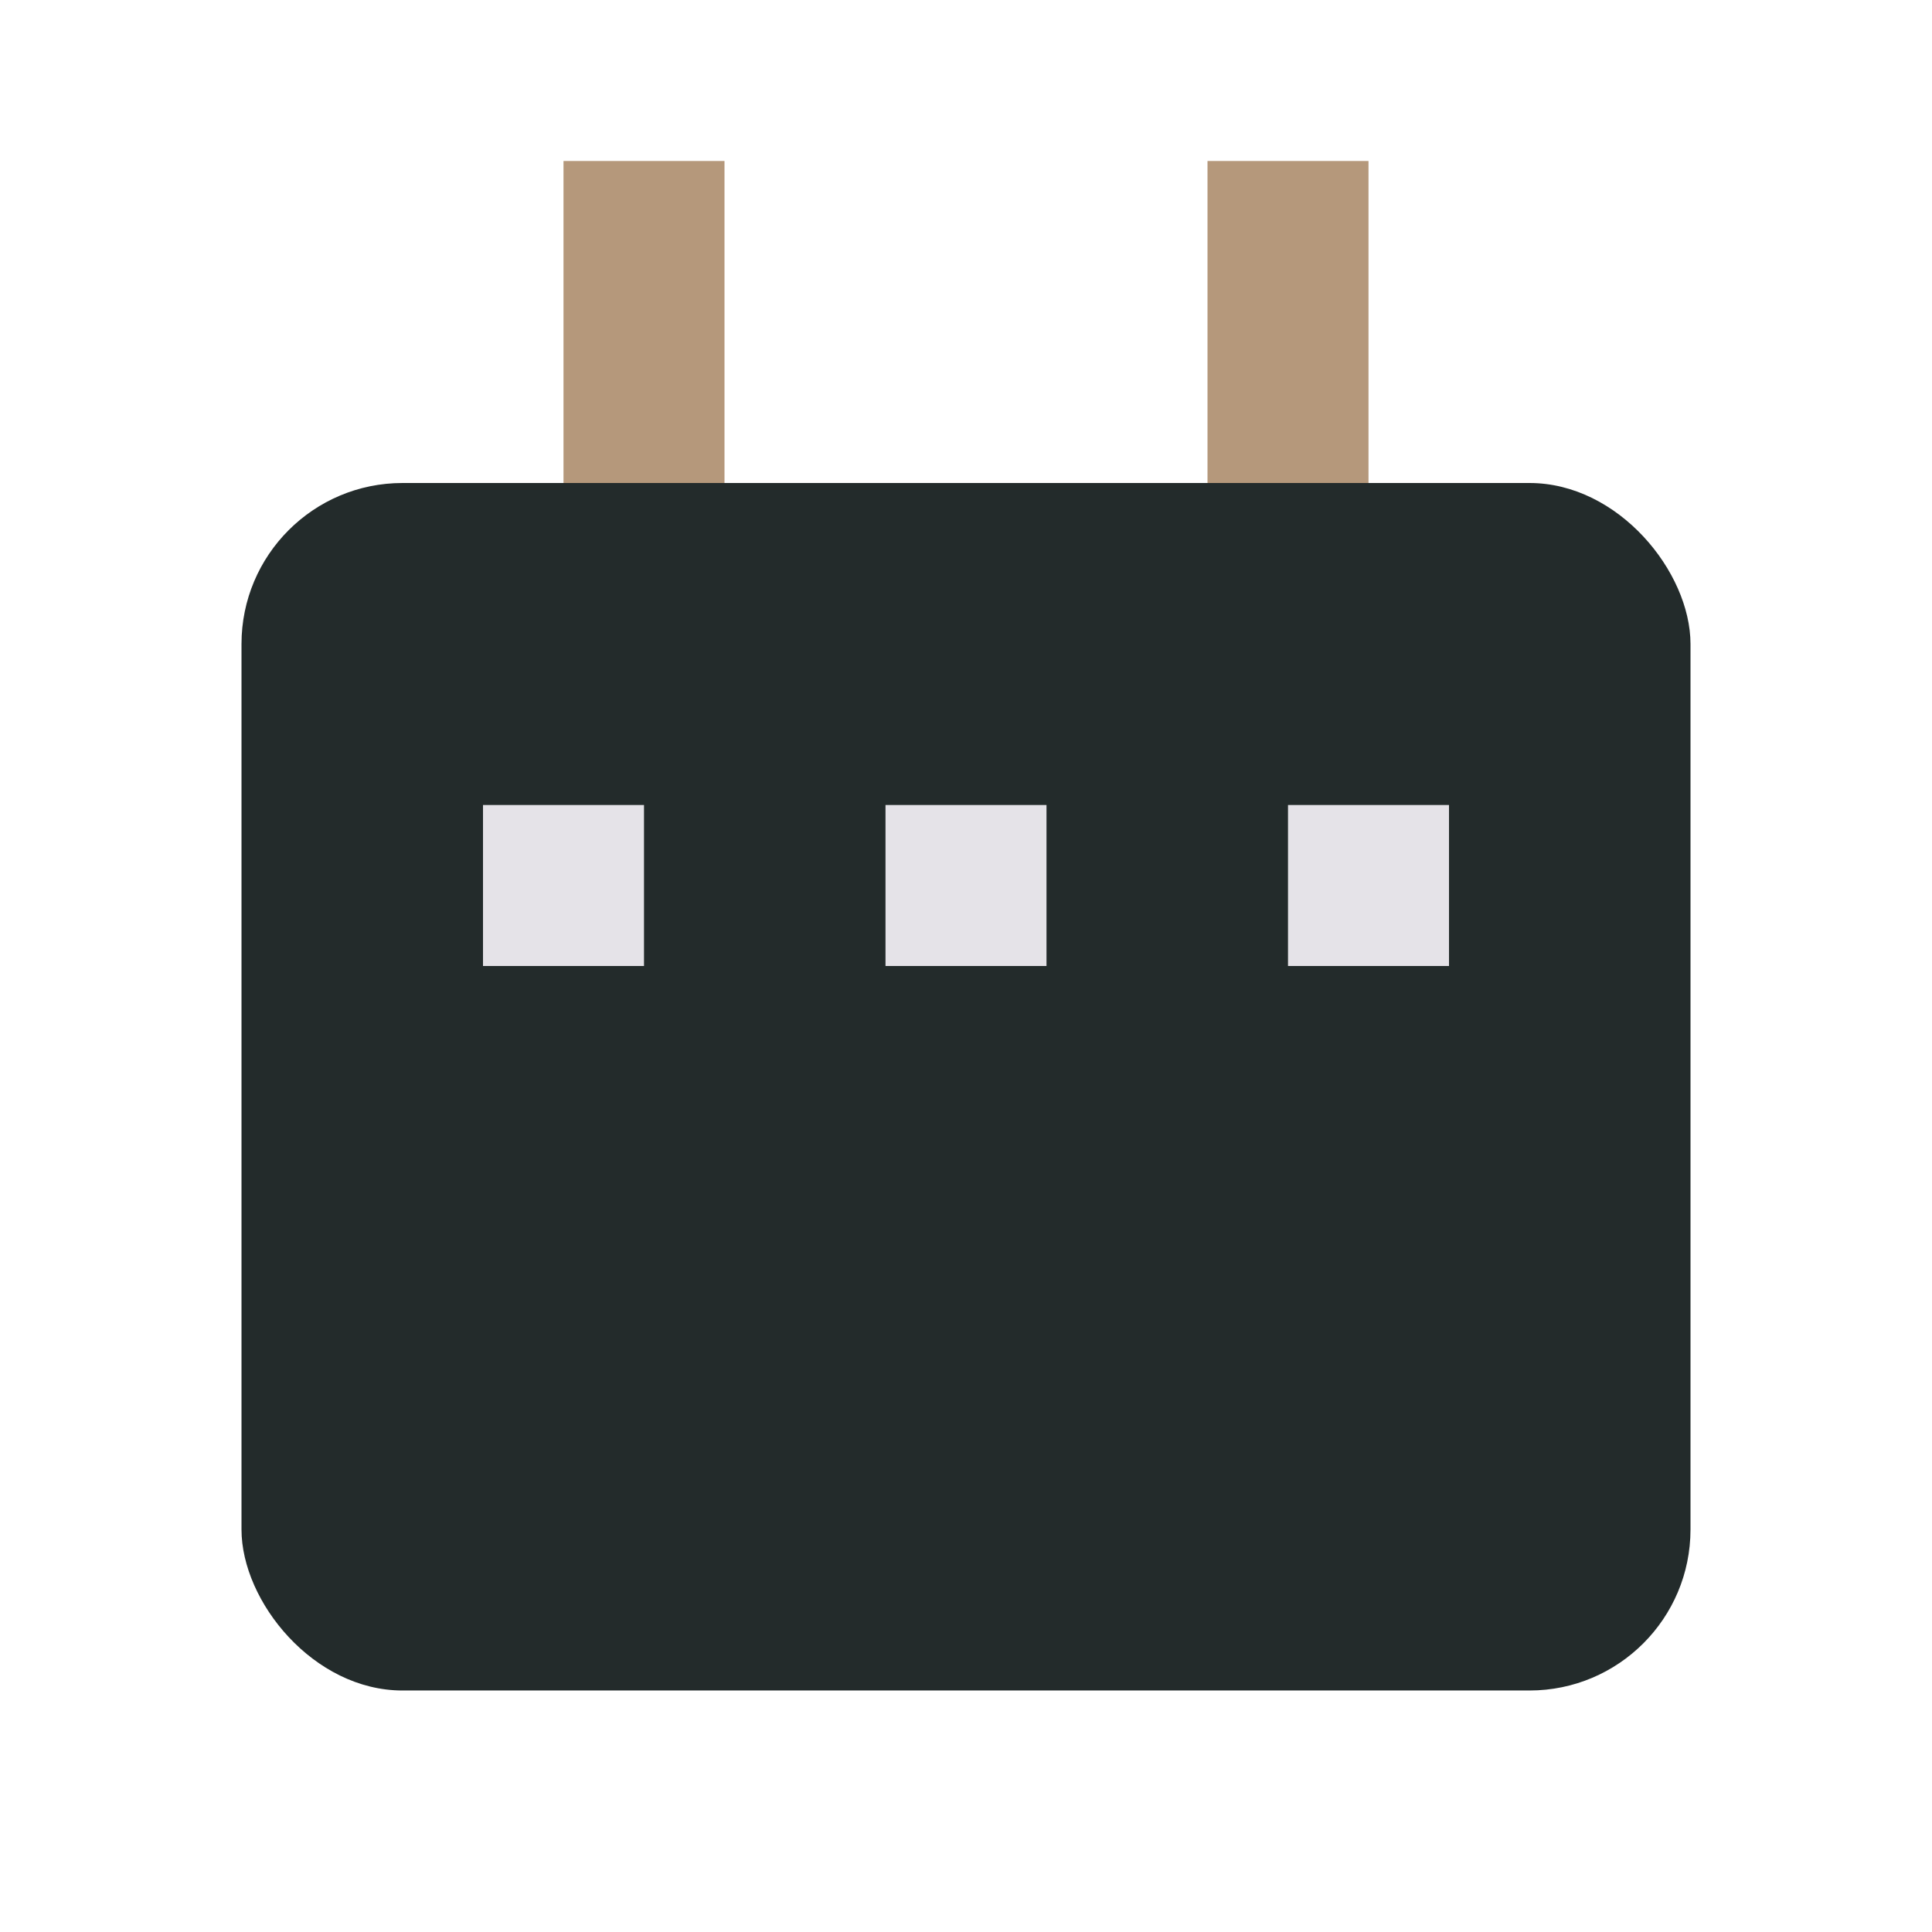
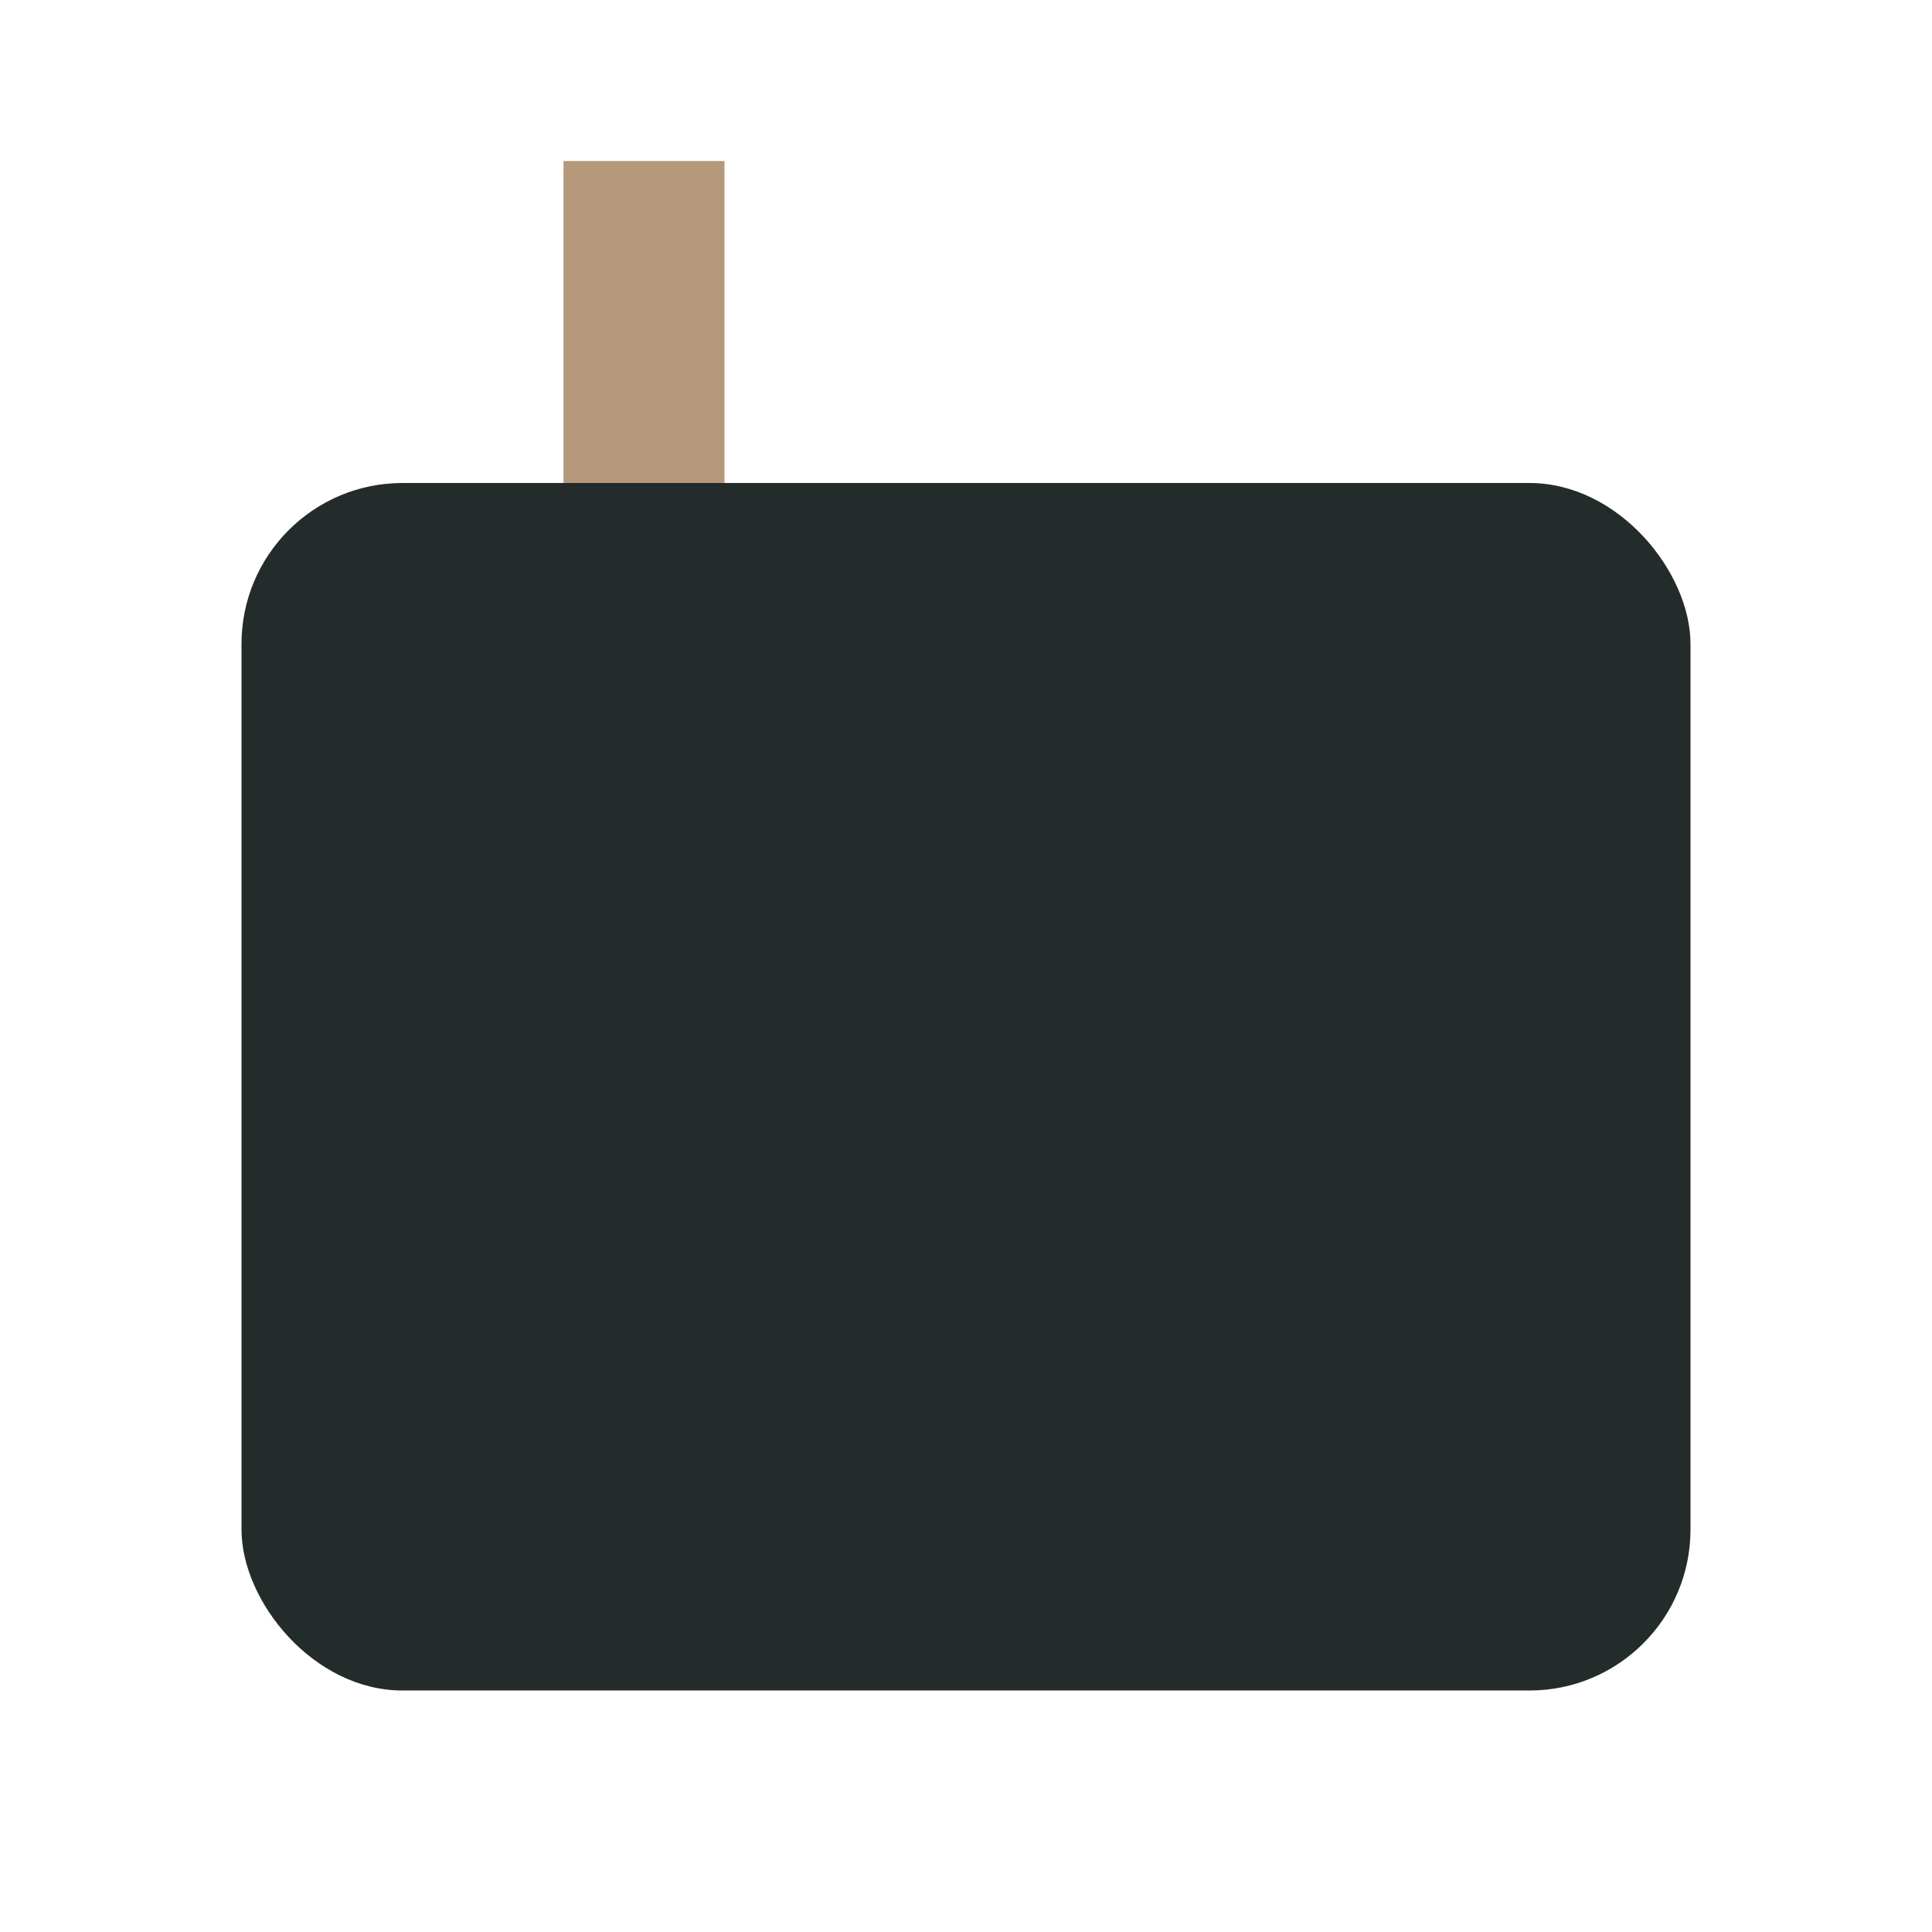
<svg xmlns="http://www.w3.org/2000/svg" width="24" height="24" viewBox="0 0 24 24">
  <rect x="3" y="6" width="18" height="15" rx="2" fill="#232B2B" />
  <rect x="7" y="2" width="2" height="4" fill="#B5987B" />
-   <rect x="15" y="2" width="2" height="4" fill="#B5987B" />
-   <rect x="6" y="10" width="2" height="2" fill="#E5E3E8" />
-   <rect x="11" y="10" width="2" height="2" fill="#E5E3E8" />
-   <rect x="16" y="10" width="2" height="2" fill="#E5E3E8" />
</svg>